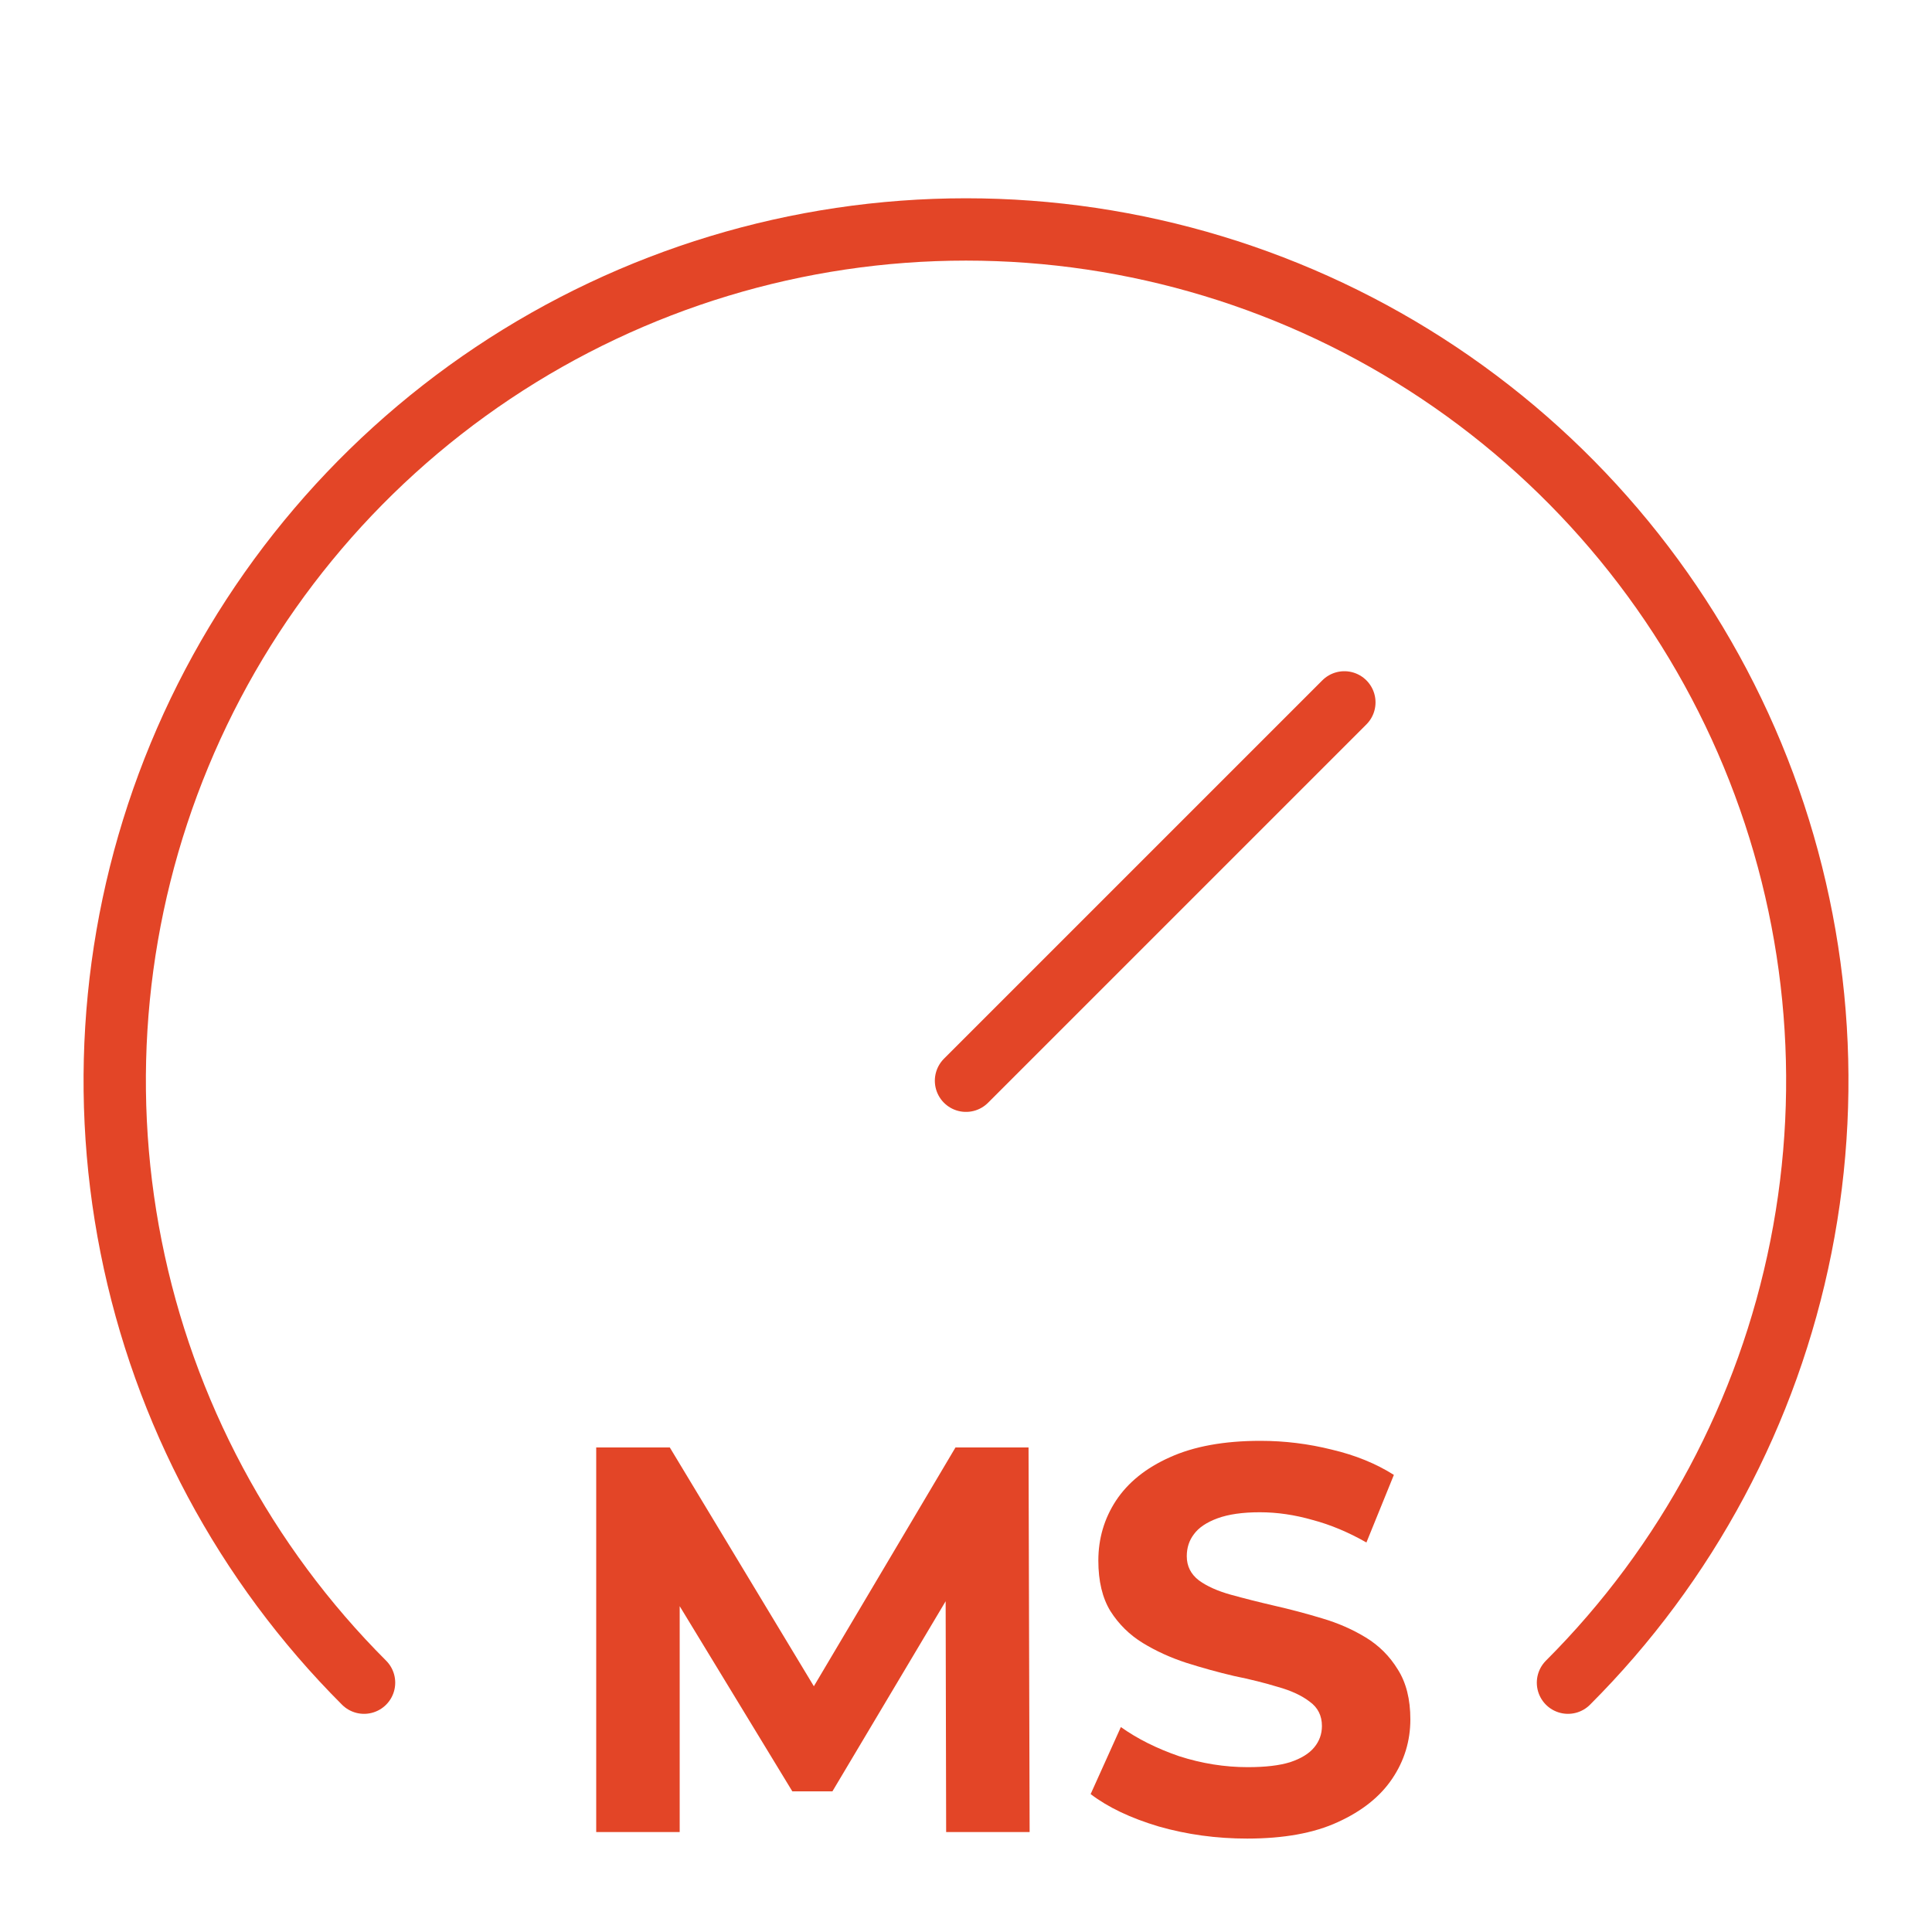
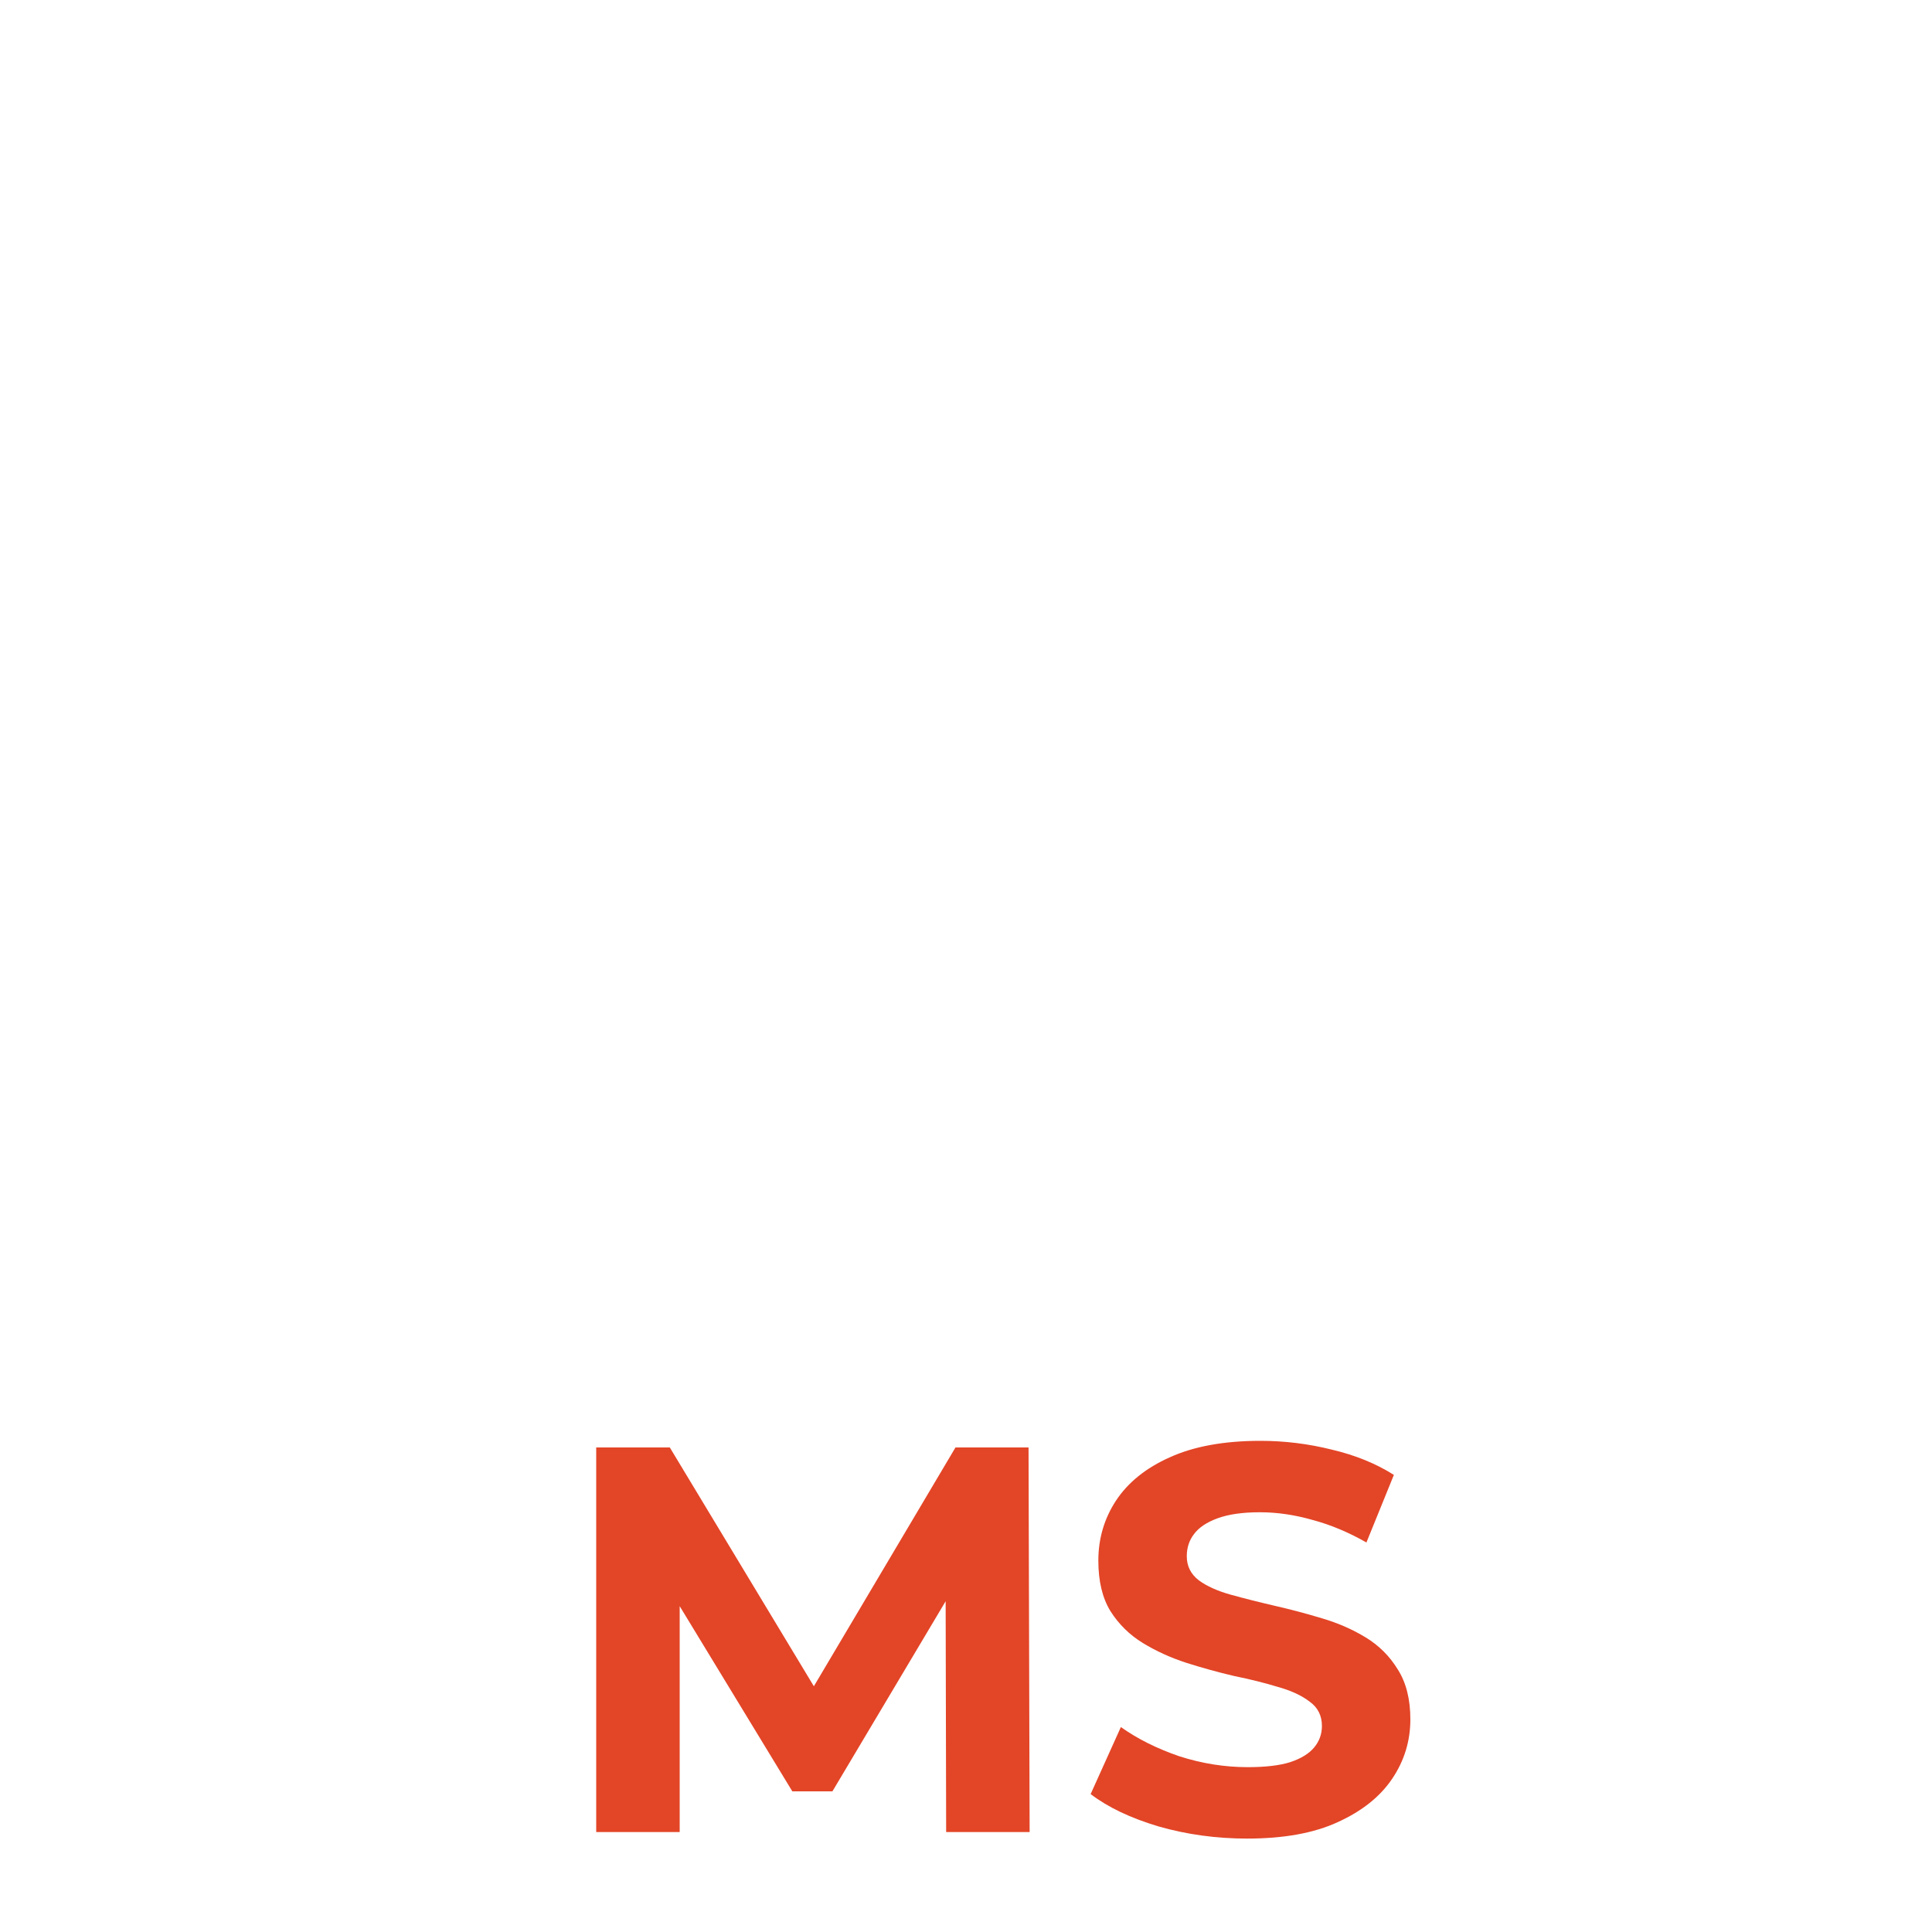
<svg xmlns="http://www.w3.org/2000/svg" width="62" height="62" viewBox="0 0 62 62" fill="none">
-   <path d="M11.683 53.999C7.862 50.179 5.261 45.311 4.207 40.012C3.152 34.712 3.693 29.219 5.761 24.228C7.829 19.236 11.33 14.969 15.823 11.967C20.316 8.966 25.597 7.363 31 7.363C36.404 7.363 41.685 8.966 46.178 11.967C50.671 14.969 54.172 19.236 56.24 24.228C58.307 29.219 58.849 34.712 57.794 40.012C56.74 45.311 54.139 50.179 50.318 53.999M43.142 22.54L31 34.682" stroke="#E34527" stroke-width="2" stroke-linecap="round" stroke-linejoin="round" />
  <path d="M40.024 59.002C39.037 59.002 38.091 58.873 37.186 58.614C36.281 58.344 35.552 57.997 35 57.574L35.97 55.423C36.498 55.799 37.121 56.111 37.838 56.358C38.567 56.593 39.302 56.71 40.042 56.71C40.606 56.71 41.059 56.657 41.4 56.551C41.752 56.434 42.011 56.275 42.175 56.075C42.34 55.876 42.422 55.647 42.422 55.388C42.422 55.059 42.293 54.8 42.034 54.612C41.776 54.412 41.435 54.254 41.012 54.136C40.589 54.007 40.118 53.889 39.601 53.784C39.096 53.666 38.585 53.525 38.068 53.361C37.562 53.196 37.098 52.984 36.675 52.726C36.252 52.467 35.905 52.127 35.635 51.703C35.376 51.28 35.247 50.74 35.247 50.081C35.247 49.376 35.435 48.736 35.811 48.16C36.199 47.572 36.775 47.108 37.539 46.767C38.314 46.415 39.284 46.238 40.447 46.238C41.223 46.238 41.987 46.332 42.739 46.52C43.492 46.697 44.156 46.967 44.731 47.331L43.85 49.5C43.274 49.171 42.698 48.93 42.122 48.777C41.546 48.612 40.982 48.53 40.43 48.53C39.877 48.53 39.425 48.595 39.072 48.724C38.72 48.853 38.467 49.024 38.314 49.235C38.161 49.435 38.085 49.67 38.085 49.941C38.085 50.258 38.214 50.516 38.473 50.716C38.732 50.904 39.072 51.057 39.495 51.175C39.919 51.292 40.383 51.41 40.888 51.527C41.405 51.645 41.917 51.78 42.422 51.933C42.939 52.085 43.409 52.291 43.832 52.55C44.255 52.808 44.596 53.149 44.855 53.572C45.125 53.995 45.26 54.53 45.26 55.176C45.26 55.87 45.066 56.505 44.678 57.08C44.291 57.656 43.709 58.12 42.933 58.473C42.169 58.826 41.2 59.002 40.024 59.002Z" fill="#E34527" />
  <path d="M19.133 58.792V46.451H21.495L26.749 55.16H25.497L30.662 46.451H33.007L33.042 58.792H30.363L30.345 50.559H30.839L26.713 57.487H25.427L21.213 50.559H21.812V58.792H19.133Z" fill="#E34527" />
</svg>